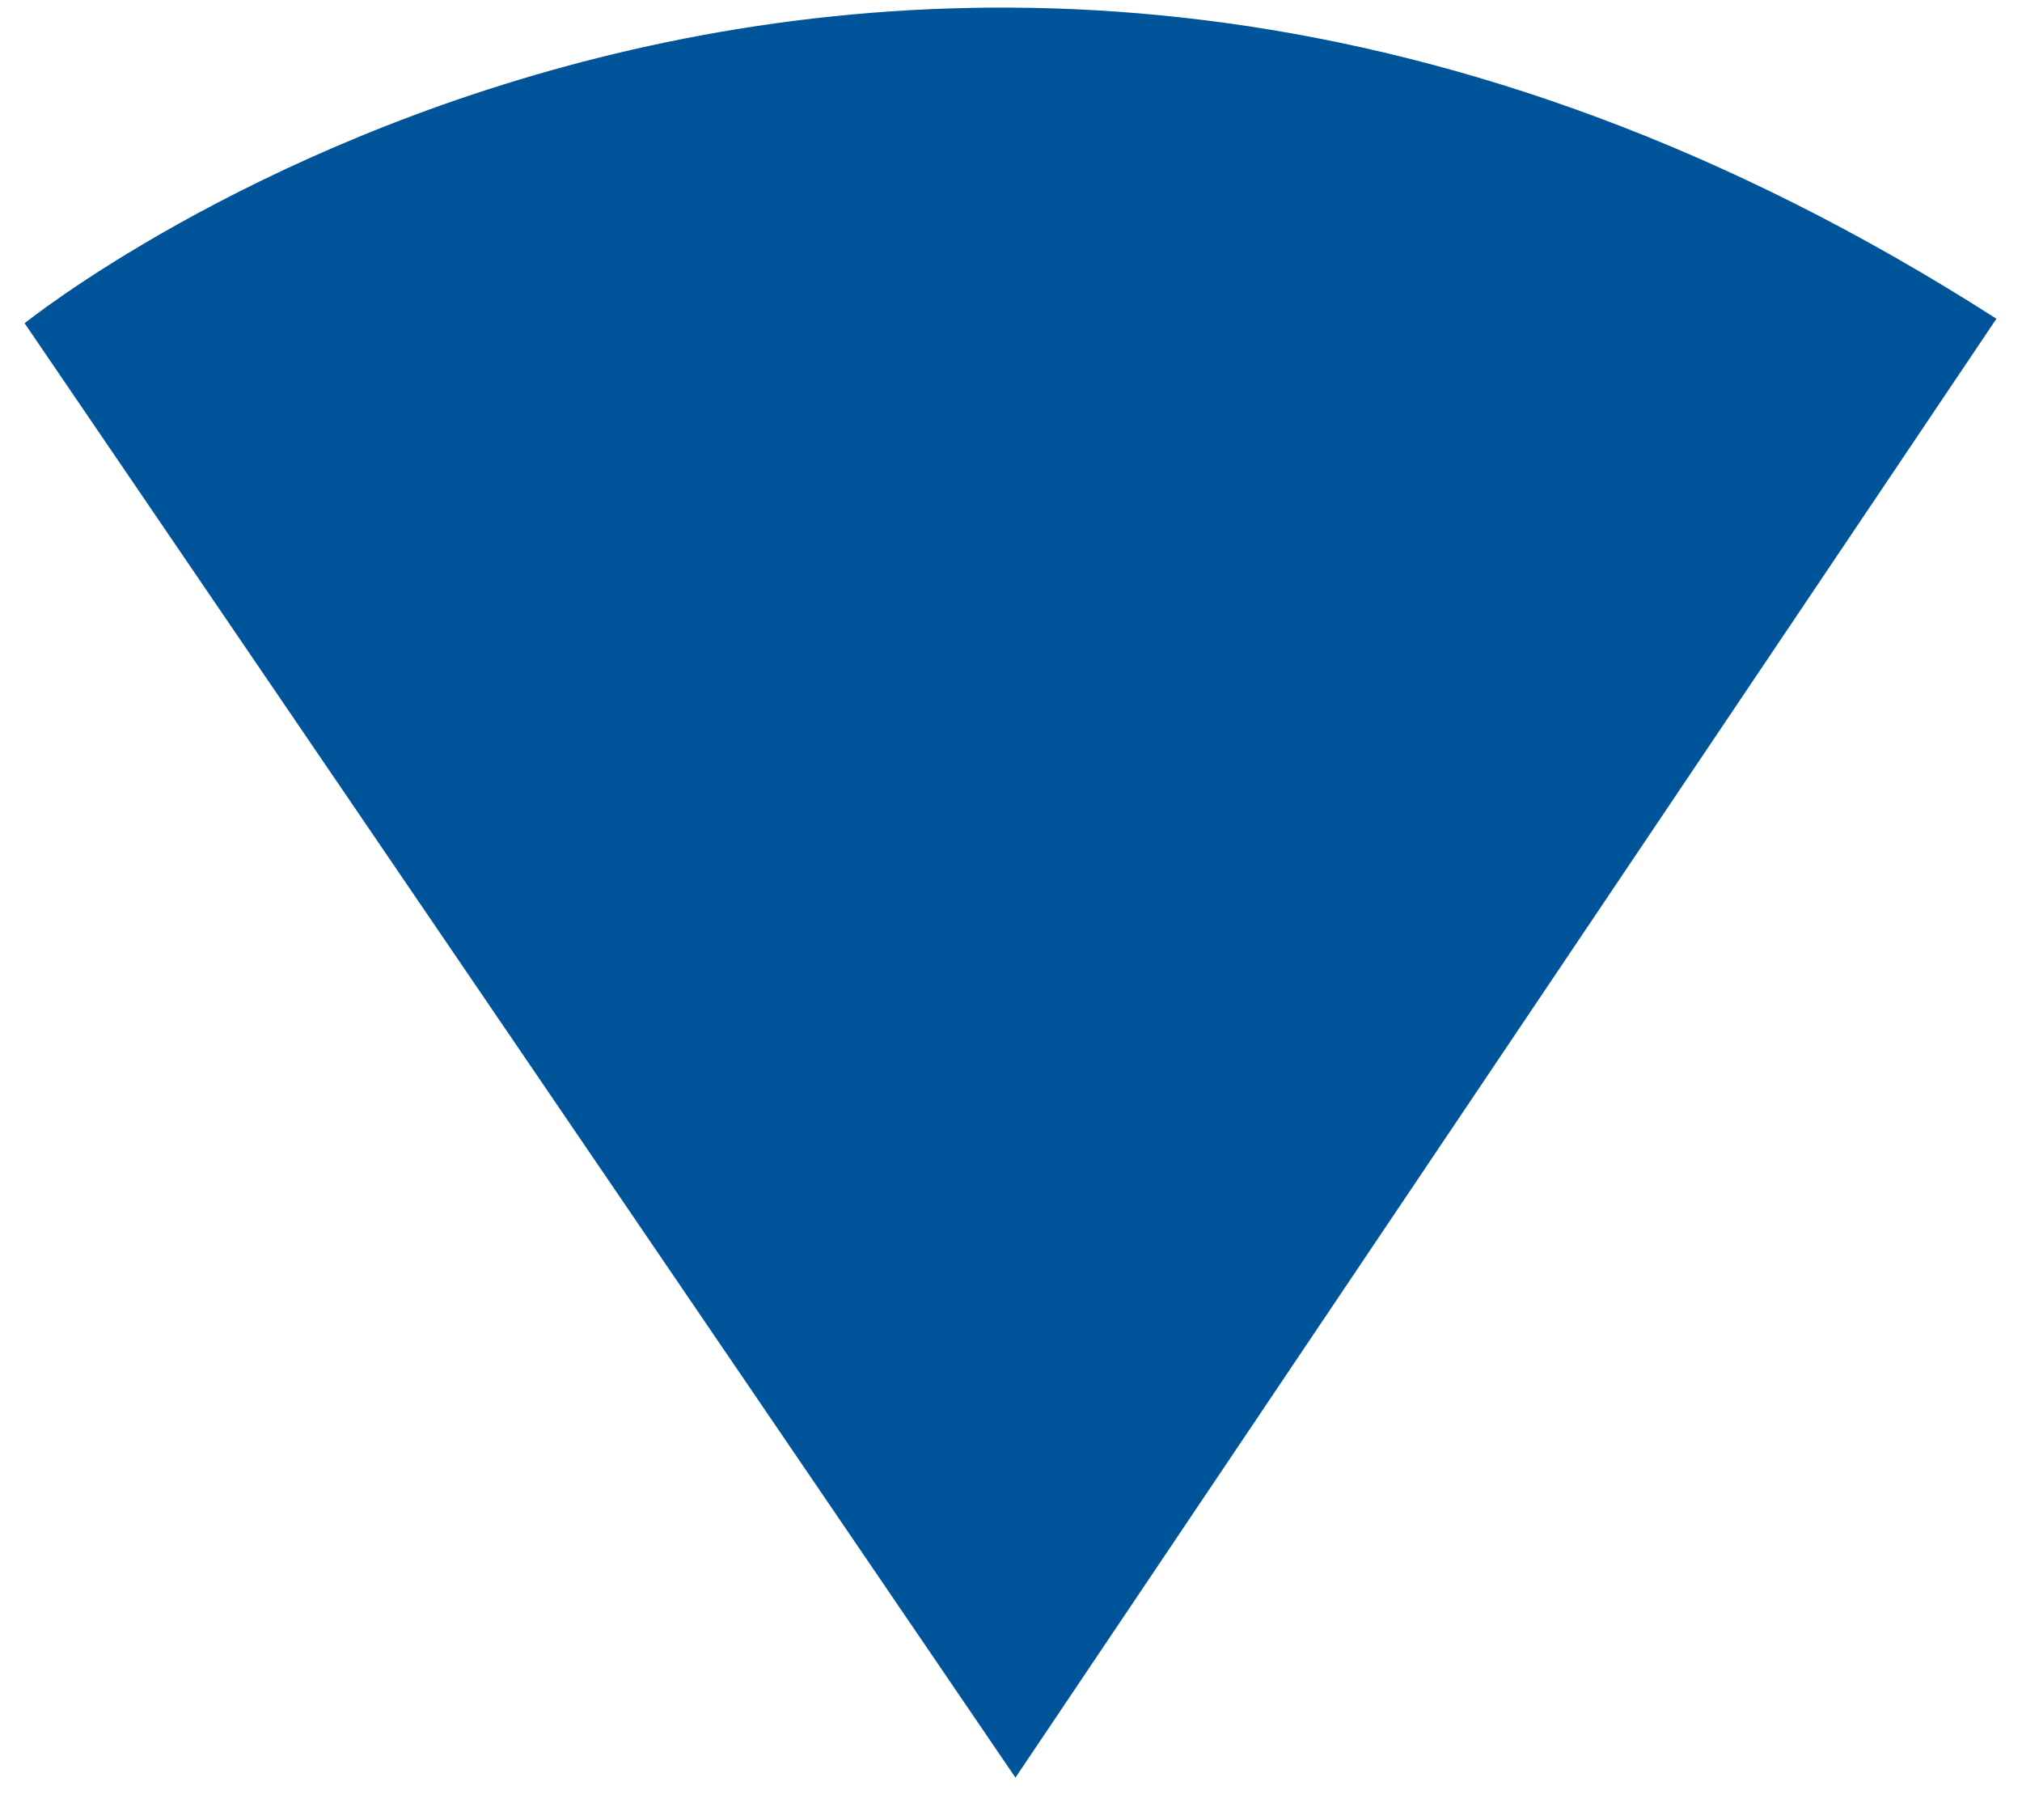
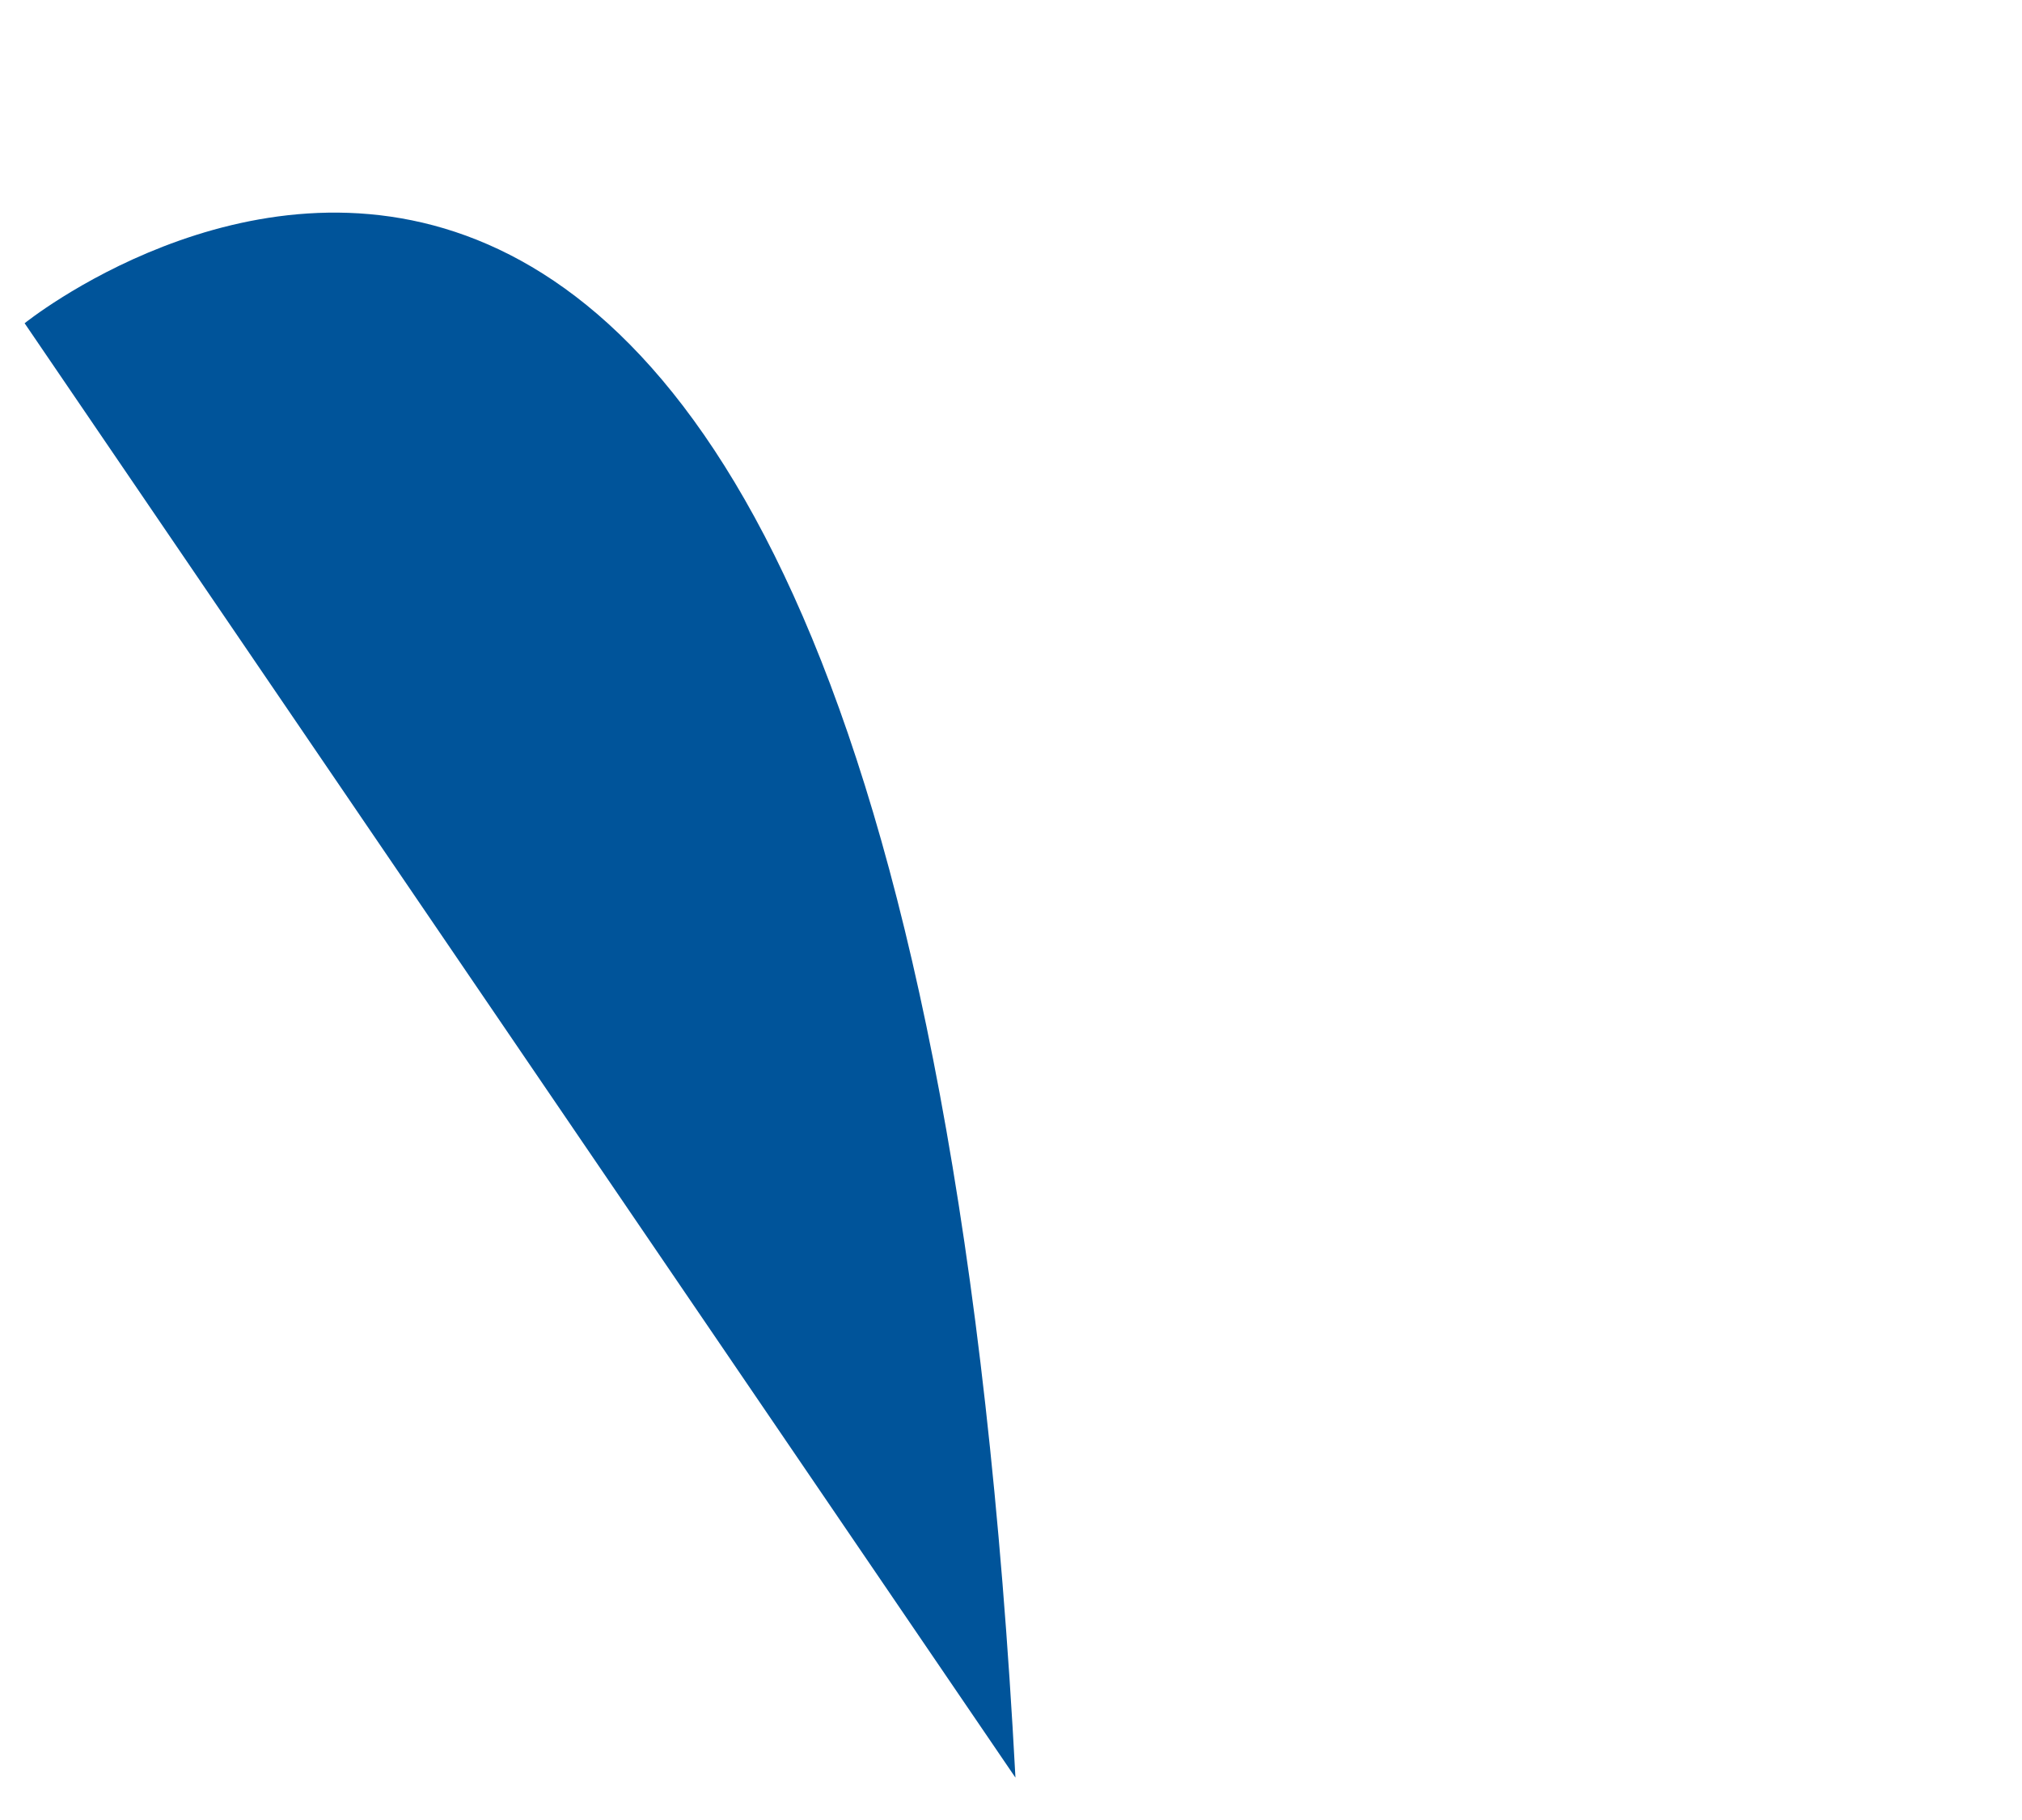
<svg xmlns="http://www.w3.org/2000/svg" width="40" height="36" viewBox="0 0 40 36" fill="none">
-   <path fill-rule="evenodd" clip-rule="evenodd" d="M20.088 35.162L39.494 6.305C17.815 -7.595 0.487 6.394 0.487 6.394L20.088 35.162Z" fill="#00549A" />
+   <path fill-rule="evenodd" clip-rule="evenodd" d="M20.088 35.162C17.815 -7.595 0.487 6.394 0.487 6.394L20.088 35.162Z" fill="#00549A" />
</svg>